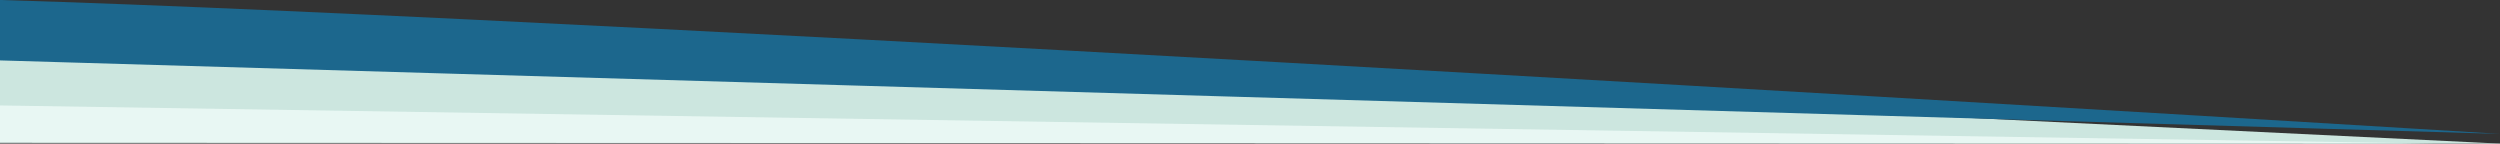
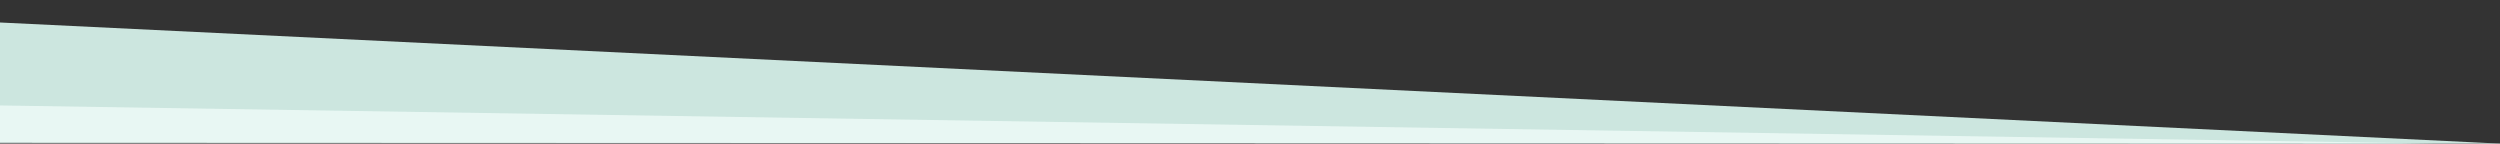
<svg xmlns="http://www.w3.org/2000/svg" width="1923.036" height="110.44" viewBox="0 0 1923.036 110.44">
  <rect x="0" y="0" width="1923.036" height="110.44" fill="#333333" stroke="none" />
  <defs>
    <clipPath id="clip-path">
      <rect id="Rectangle_2581" data-name="Rectangle 2581" width="1923.036" height="110.44" fill="none" />
    </clipPath>
  </defs>
  <g id="Bordure-Blue" transform="translate(3.036 -7608.559)">
    <g id="Group_11970" data-name="Group 11970" transform="translate(-3.036 7608.559)">
-       <path id="Path_3669" data-name="Path 3669" d="M0,109.707l1922.438.733L0,17.3Z" fill="#cce6df" />
+       <path id="Path_3669" data-name="Path 3669" d="M0,109.707l1922.438.733L0,17.3" fill="#cce6df" />
      <path id="Path_3670" data-name="Path 3670" d="M0,109.706l1873.612.715L0,81.109Z" fill="#e8f7f3" />
      <g id="Group_11969" data-name="Group 11969">
        <g id="Group_11968" data-name="Group 11968" clip-path="url(#clip-path)">
-           <path id="Path_3671" data-name="Path 3671" d="M0,0H0V46.472H0L1923.036,103S480.76,14.132,0,0" fill="#1c678d" />
-         </g>
+           </g>
      </g>
    </g>
  </g>
</svg>